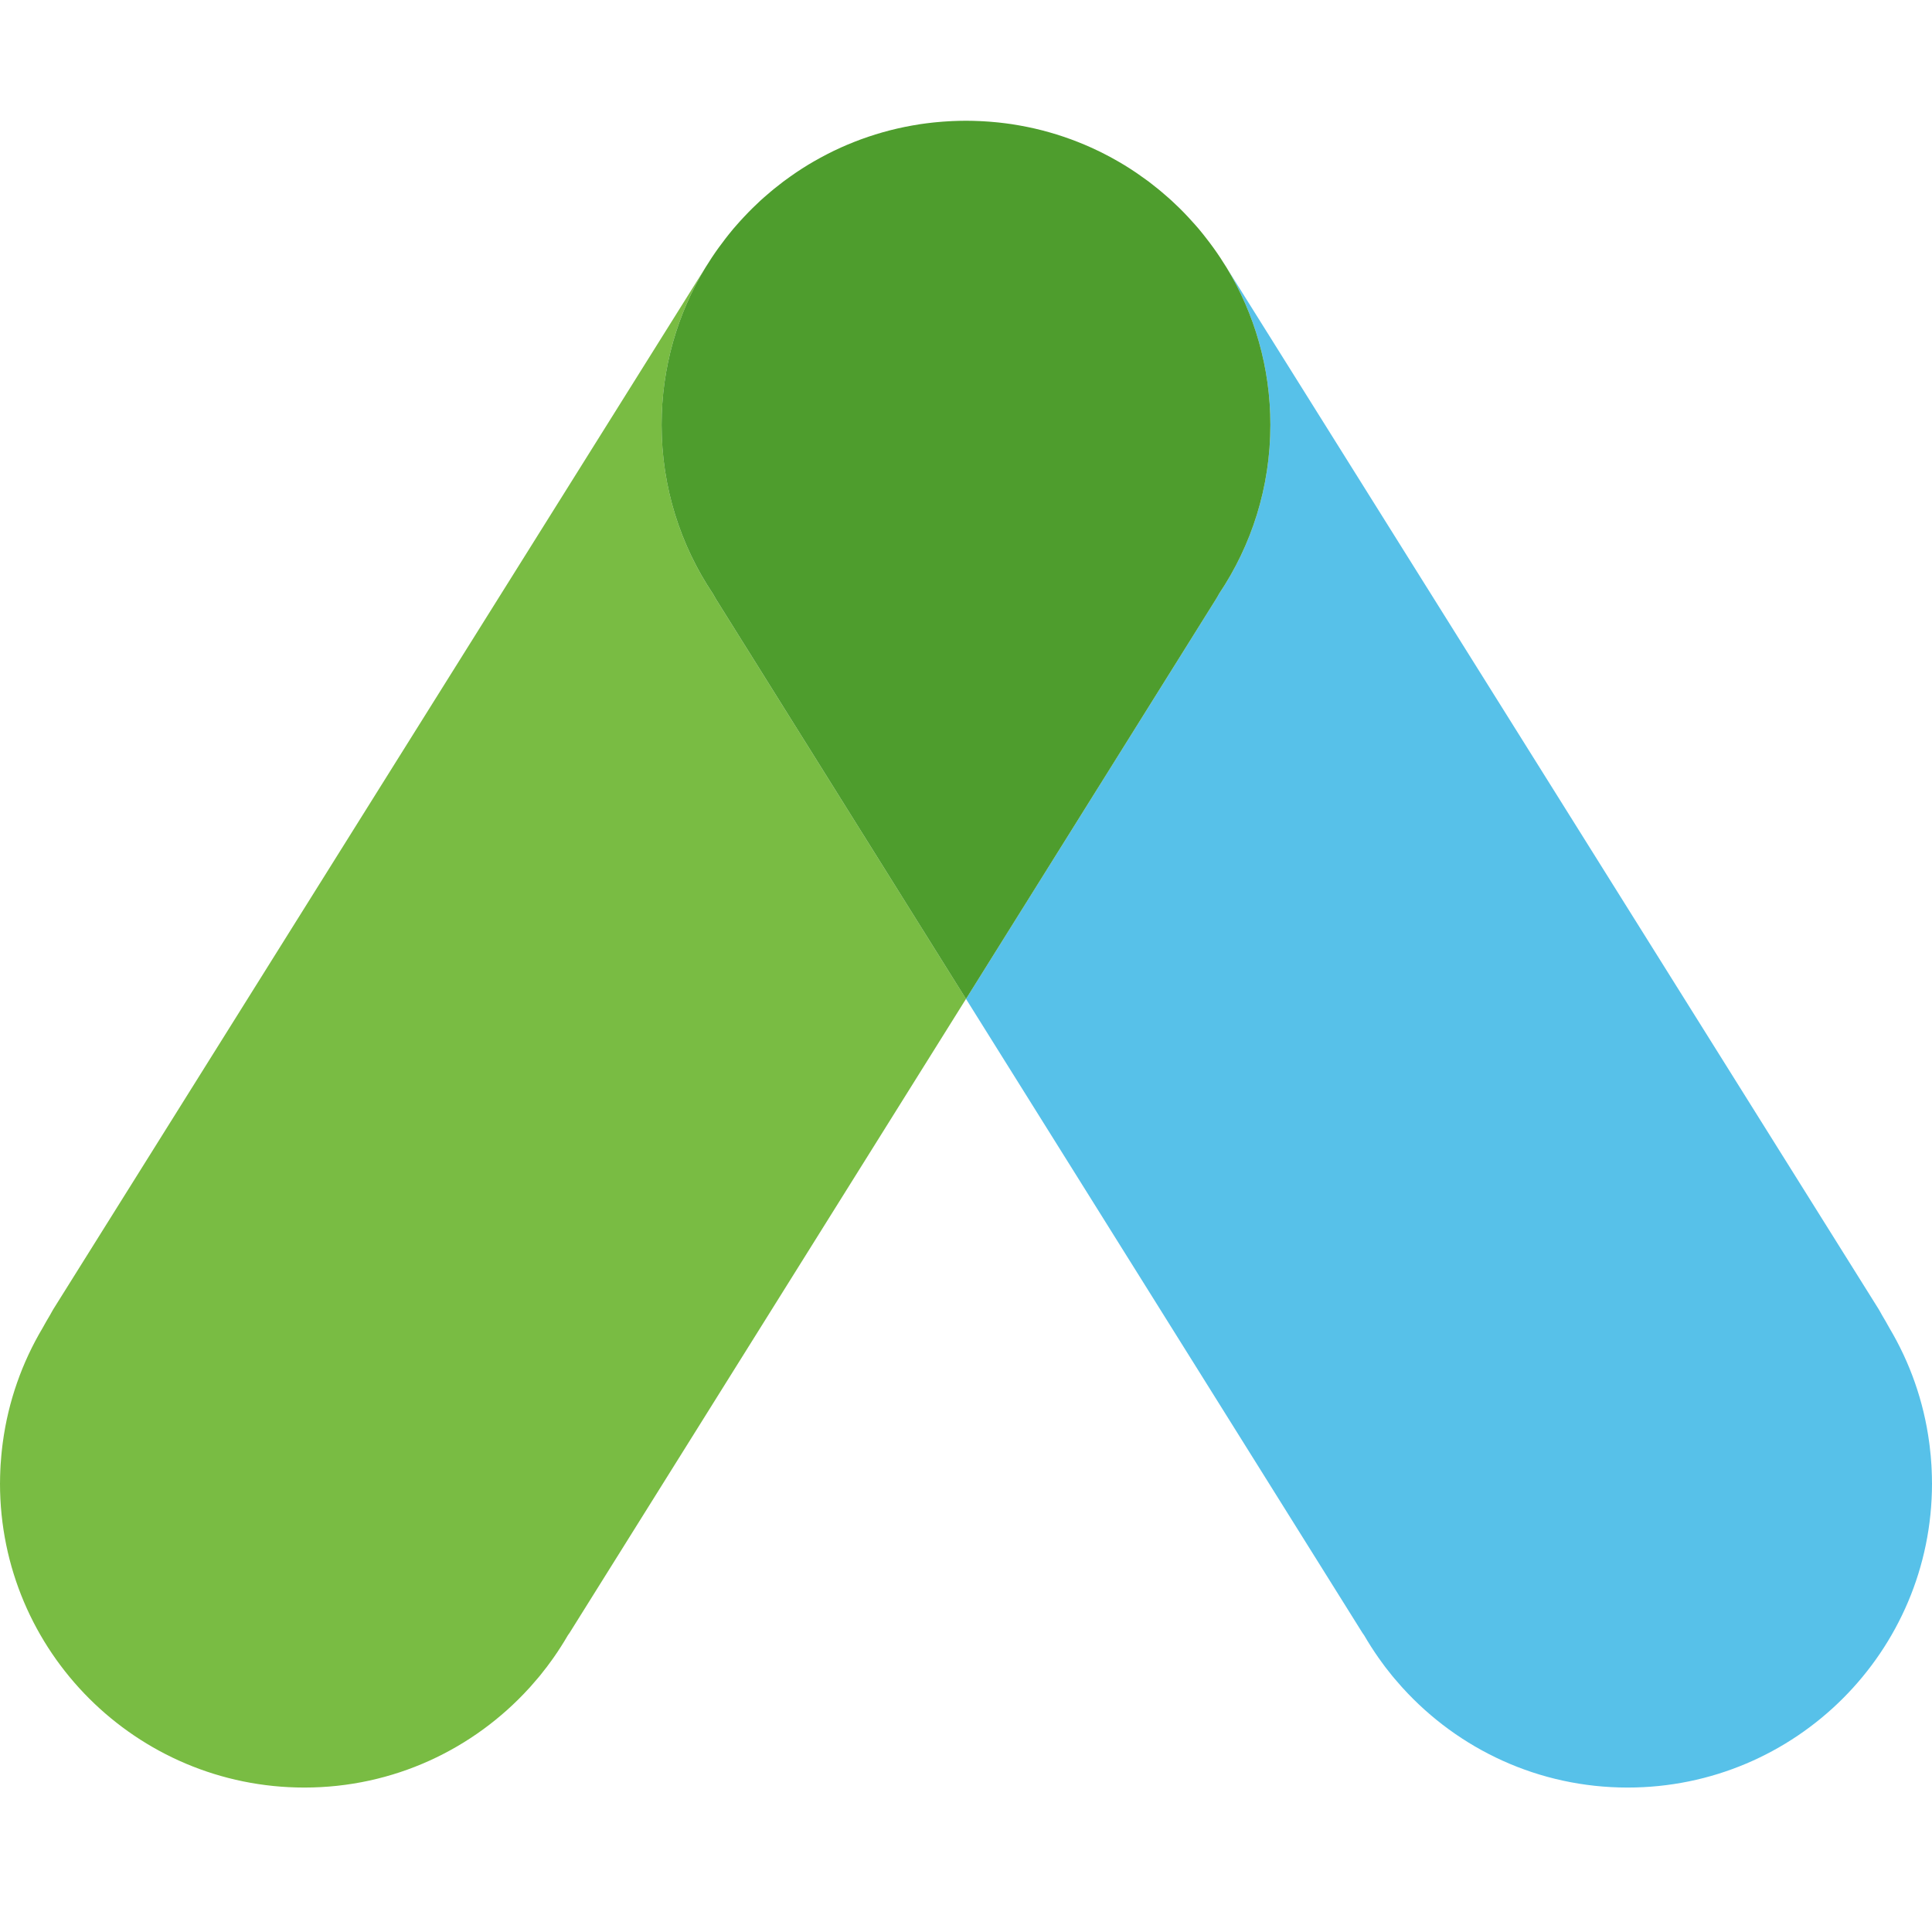
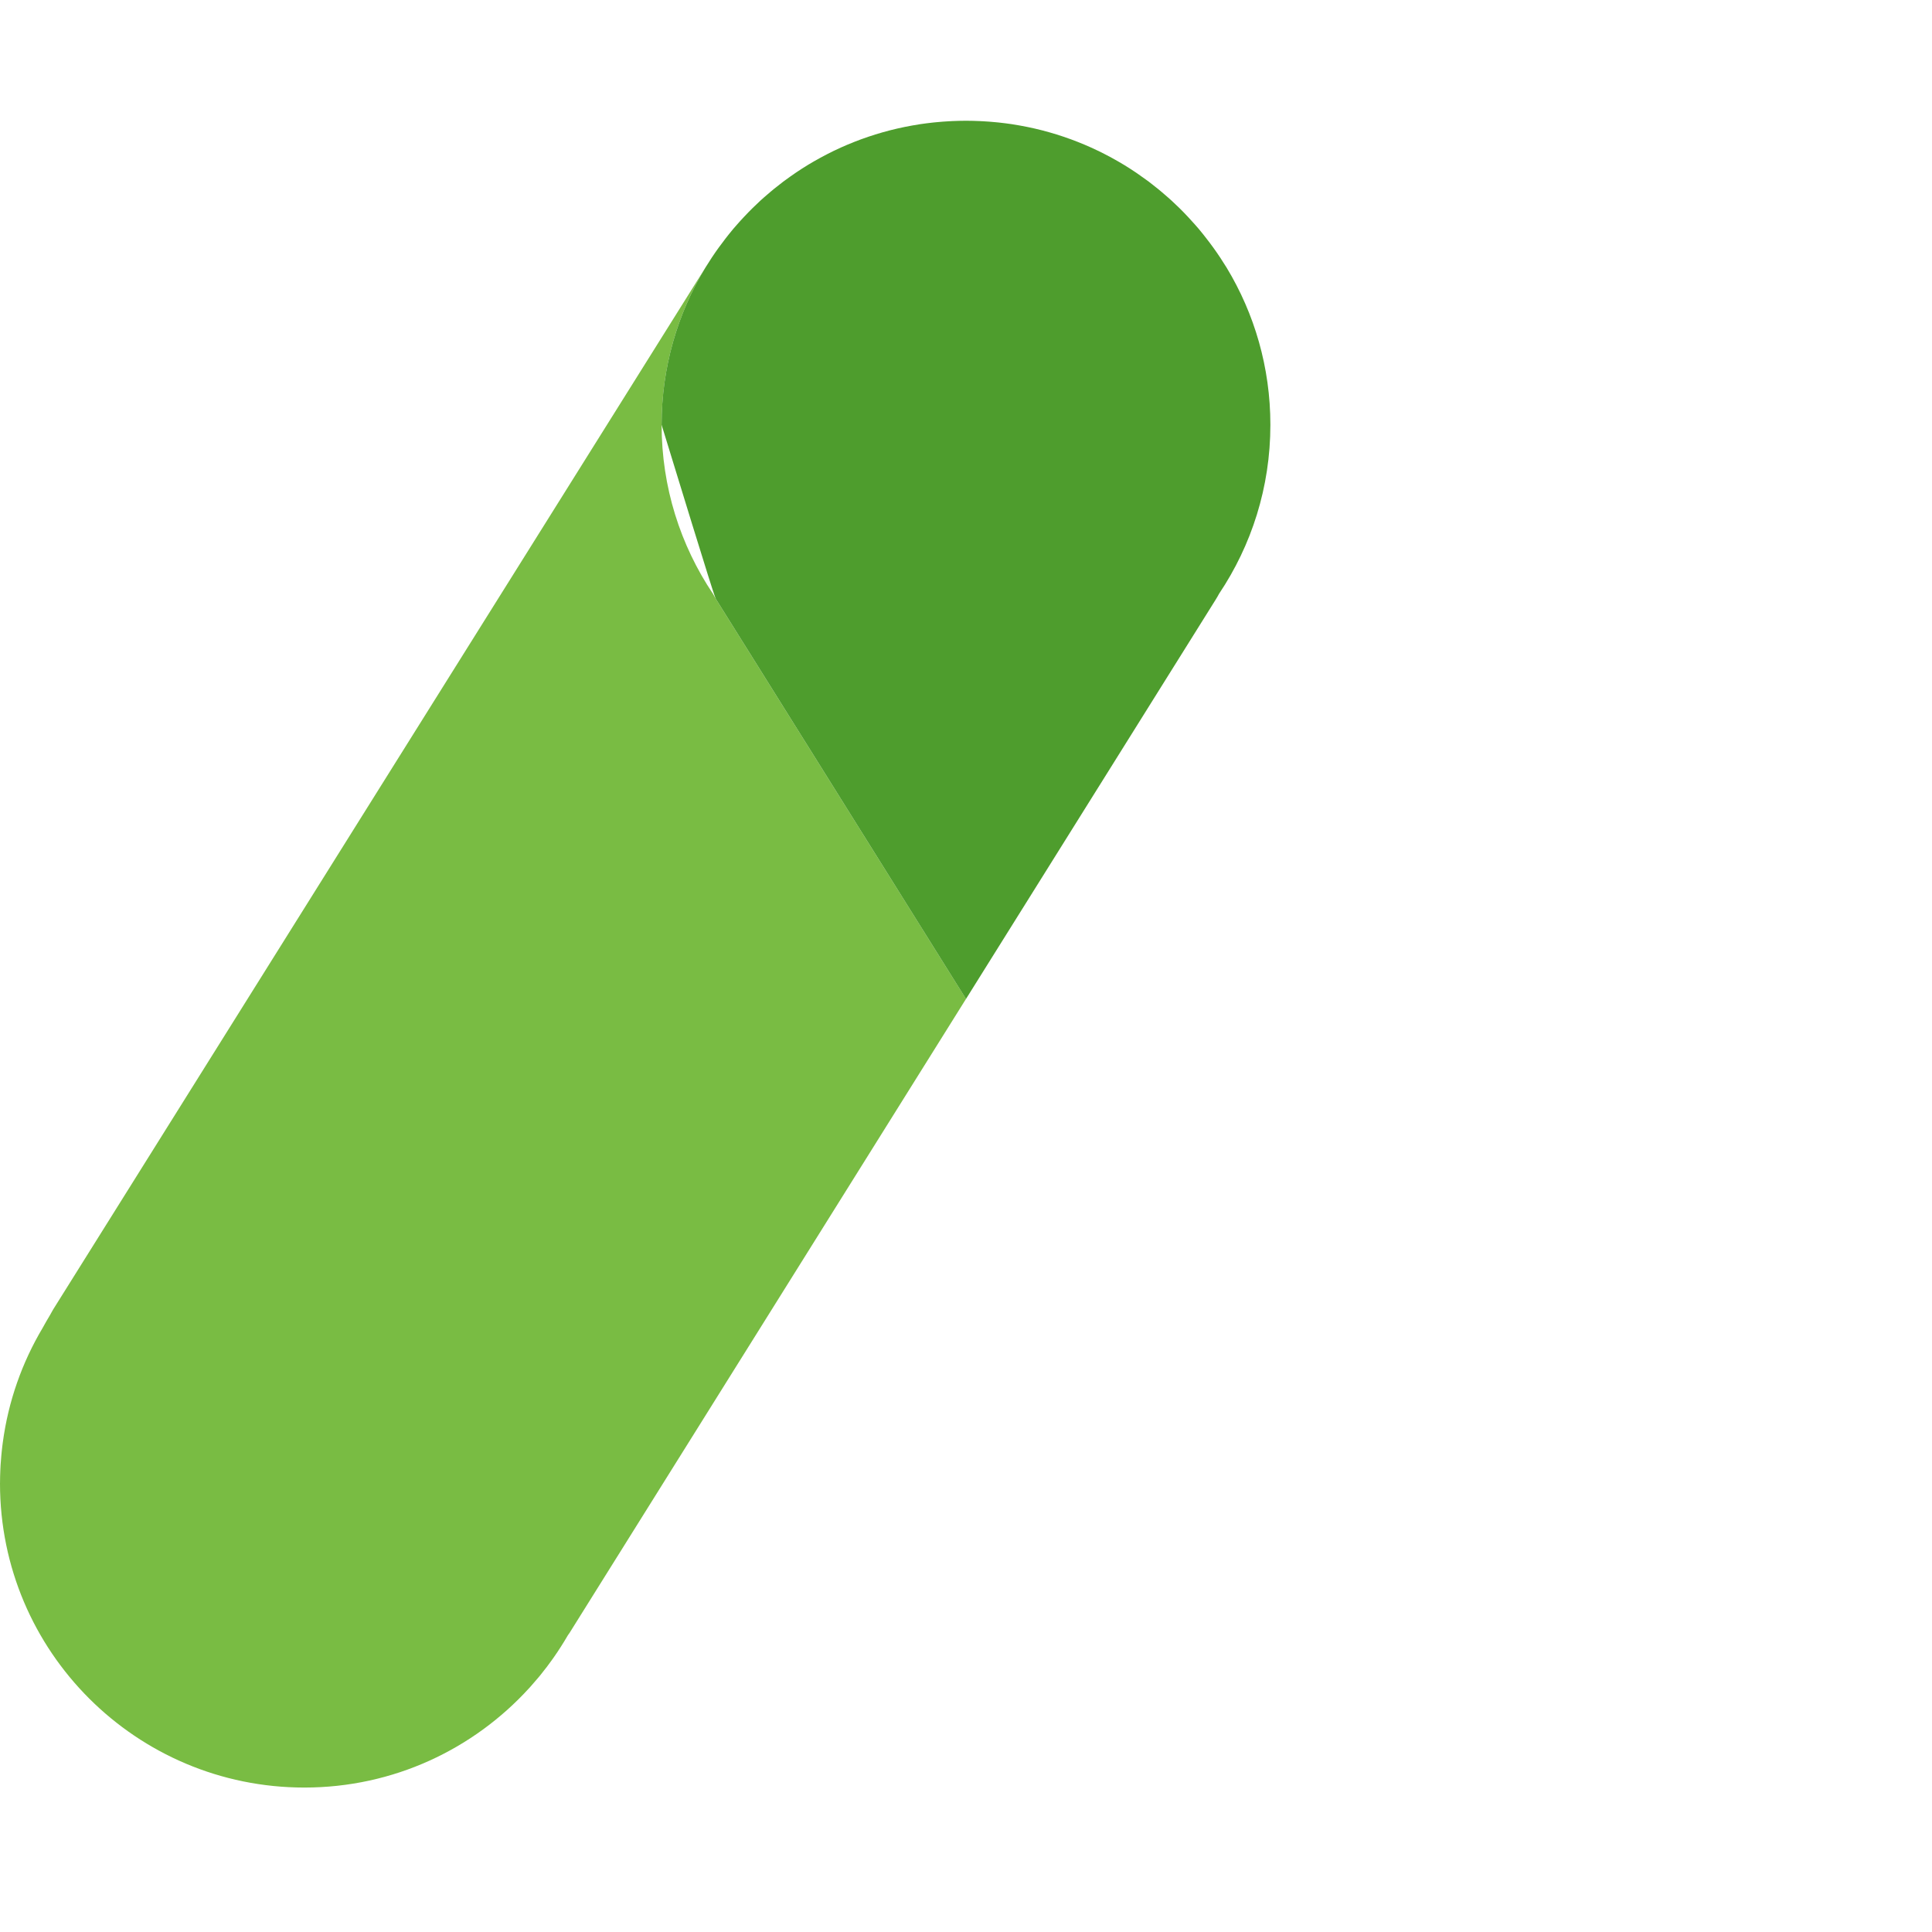
<svg xmlns="http://www.w3.org/2000/svg" width="64" height="64" viewBox="0 0 64 64" fill="none">
  <path fill-rule="evenodd" clip-rule="evenodd" d="M23.616 19.668C22.543 18.067 21.917 16.143 21.917 14.072C21.917 12.169 22.445 10.39 23.363 8.872C22.71 9.908 1.767 43.368 1.767 43.368C1.725 43.434 1.693 43.504 1.652 43.572C1.569 43.708 1.49 43.848 1.413 43.988C0.734 45.129 0.275 46.414 0.092 47.788C0.087 47.824 0.082 47.86 0.078 47.897C0.065 48.007 0.052 48.117 0.043 48.228C0.033 48.33 0.025 48.432 0.019 48.534C0.016 48.588 0.013 48.643 0.011 48.698C0.005 48.833 0.001 48.969 0.001 49.107C0.001 49.114 0 49.122 0 49.13V49.135V49.142C0 54.705 4.515 59.215 10.083 59.215C13.036 59.215 15.687 57.943 17.529 55.921C17.545 55.903 17.561 55.886 17.576 55.869C17.657 55.778 17.736 55.687 17.814 55.594C17.837 55.567 17.861 55.539 17.884 55.511C17.962 55.416 18.038 55.318 18.113 55.22C18.158 55.161 18.201 55.102 18.244 55.042C18.276 54.999 18.306 54.957 18.337 54.913C18.506 54.672 18.665 54.423 18.813 54.168L18.816 54.164C18.831 54.139 18.85 54.12 18.865 54.095L32 33.09L23.723 19.855C23.685 19.793 23.65 19.73 23.616 19.668Z" fill="#79BC43" />
-   <path fill-rule="evenodd" clip-rule="evenodd" d="M64 49.13C64 49.122 63.999 49.114 63.999 49.107C63.999 48.969 63.995 48.833 63.989 48.698C63.986 48.643 63.984 48.588 63.981 48.534C63.975 48.432 63.967 48.33 63.958 48.228C63.948 48.117 63.935 48.007 63.922 47.897C63.918 47.86 63.913 47.824 63.908 47.788C63.725 46.414 63.266 45.129 62.587 43.988C62.51 43.848 62.431 43.708 62.348 43.572C62.308 43.504 62.275 43.434 62.233 43.368C62.233 43.368 41.29 9.908 40.637 8.872C41.554 10.39 42.083 12.169 42.083 14.072C42.083 16.143 41.457 18.067 40.384 19.668C40.35 19.73 40.315 19.793 40.276 19.855L32 33.09L45.135 54.095C45.15 54.12 45.169 54.139 45.184 54.164L45.187 54.168C45.335 54.423 45.494 54.672 45.663 54.913C45.694 54.957 45.724 54.999 45.756 55.042C45.799 55.102 45.842 55.161 45.886 55.22C45.962 55.318 46.038 55.416 46.116 55.511C46.139 55.539 46.163 55.567 46.185 55.594C46.263 55.687 46.343 55.778 46.424 55.869C46.44 55.886 46.455 55.903 46.471 55.921C48.313 57.943 50.964 59.215 53.917 59.215C59.485 59.215 64 54.705 64 49.142V49.135V49.13Z" fill="#57C1E9" />
-   <path fill-rule="evenodd" clip-rule="evenodd" d="M40.384 19.668C41.457 18.067 42.083 16.143 42.083 14.072C42.083 12.169 41.554 10.39 40.637 8.872C40.605 8.82 40.572 8.771 40.54 8.72C40.501 8.658 40.462 8.596 40.422 8.535C40.38 8.473 40.339 8.411 40.296 8.349C40.261 8.299 40.226 8.25 40.19 8.2C40.117 8.099 40.042 7.999 39.965 7.901C39.93 7.855 39.895 7.81 39.859 7.765C39.811 7.705 39.761 7.645 39.712 7.585C39.669 7.535 39.626 7.486 39.582 7.436C39.507 7.352 39.432 7.268 39.355 7.186C39.307 7.136 39.26 7.086 39.212 7.036C39.165 6.988 39.118 6.94 39.07 6.893C38.984 6.809 38.898 6.727 38.81 6.646C38.773 6.612 38.735 6.579 38.697 6.545C38.626 6.482 38.554 6.419 38.481 6.359C38.445 6.328 38.409 6.297 38.371 6.267C38.267 6.182 38.161 6.099 38.054 6.017C38.031 6.001 38.008 5.984 37.986 5.968C37.883 5.892 37.779 5.818 37.674 5.746C37.655 5.733 37.637 5.72 37.618 5.708C37.492 5.623 37.364 5.541 37.235 5.462C37.229 5.459 37.222 5.455 37.216 5.451C37.096 5.378 36.974 5.309 36.851 5.241C36.824 5.226 36.797 5.212 36.77 5.197C36.642 5.128 36.512 5.062 36.382 4.998C36.371 4.993 36.359 4.988 36.348 4.983C36.214 4.918 36.077 4.856 35.939 4.798C35.932 4.795 35.925 4.792 35.918 4.789C35.775 4.729 35.63 4.672 35.484 4.618C35.471 4.613 35.458 4.609 35.445 4.604C35.151 4.497 34.851 4.404 34.545 4.324C34.531 4.32 34.516 4.317 34.502 4.313C34.352 4.275 34.201 4.24 34.049 4.209C34.032 4.205 34.016 4.202 33.999 4.199C33.857 4.17 33.713 4.145 33.569 4.122C33.553 4.12 33.538 4.117 33.523 4.114C33.379 4.093 33.234 4.075 33.09 4.059C33.048 4.055 33.007 4.051 32.966 4.047C32.828 4.034 32.69 4.023 32.551 4.016C32.529 4.014 32.507 4.014 32.485 4.013L32.48 4.012C32.321 4.005 32.16 4 32 4C31.839 4 31.679 4.005 31.52 4.012L31.515 4.013C31.493 4.014 31.47 4.014 31.448 4.016C31.309 4.023 31.171 4.034 31.034 4.047C30.992 4.051 30.951 4.055 30.91 4.059C30.765 4.075 30.62 4.093 30.477 4.114C30.462 4.117 30.446 4.12 30.431 4.122C30.286 4.145 30.143 4.17 30 4.199C29.984 4.202 29.967 4.205 29.951 4.209C29.799 4.24 29.648 4.275 29.498 4.313C29.483 4.317 29.469 4.32 29.455 4.324C29.149 4.404 28.849 4.497 28.554 4.604C28.541 4.609 28.528 4.613 28.515 4.618C28.369 4.672 28.225 4.729 28.082 4.789C28.075 4.792 28.068 4.795 28.06 4.798C27.922 4.856 27.786 4.918 27.651 4.983C27.64 4.988 27.629 4.993 27.618 4.998C27.487 5.062 27.358 5.128 27.23 5.197C27.203 5.212 27.176 5.226 27.149 5.241C27.026 5.309 26.903 5.378 26.783 5.451C26.777 5.455 26.771 5.459 26.765 5.462C26.635 5.541 26.507 5.623 26.381 5.708C26.363 5.72 26.345 5.733 26.326 5.746C26.221 5.818 26.116 5.892 26.014 5.968C25.991 5.984 25.968 6.001 25.946 6.017C25.838 6.099 25.732 6.182 25.628 6.267C25.591 6.297 25.555 6.328 25.518 6.359C25.445 6.419 25.373 6.482 25.302 6.545C25.265 6.579 25.226 6.612 25.189 6.646C25.102 6.727 25.015 6.809 24.93 6.893C24.882 6.94 24.835 6.988 24.788 7.036C24.739 7.086 24.692 7.136 24.645 7.186C24.567 7.268 24.492 7.352 24.418 7.436C24.374 7.486 24.331 7.535 24.288 7.585C24.238 7.645 24.189 7.705 24.141 7.765C24.105 7.81 24.069 7.855 24.034 7.901C23.958 7.999 23.883 8.099 23.81 8.2C23.774 8.25 23.738 8.299 23.704 8.349C23.661 8.411 23.619 8.473 23.578 8.535C23.537 8.596 23.498 8.658 23.46 8.72C23.428 8.771 23.394 8.82 23.363 8.872C22.445 10.39 21.916 12.169 21.916 14.072C21.916 16.143 22.543 18.067 23.616 19.668C23.65 19.731 23.685 19.793 23.723 19.855L32 33.091L40.276 19.855C40.315 19.793 40.35 19.731 40.384 19.668Z" fill="#4E9D2D" />
+   <path fill-rule="evenodd" clip-rule="evenodd" d="M40.384 19.668C41.457 18.067 42.083 16.143 42.083 14.072C42.083 12.169 41.554 10.39 40.637 8.872C40.605 8.82 40.572 8.771 40.54 8.72C40.501 8.658 40.462 8.596 40.422 8.535C40.38 8.473 40.339 8.411 40.296 8.349C40.261 8.299 40.226 8.25 40.19 8.2C40.117 8.099 40.042 7.999 39.965 7.901C39.93 7.855 39.895 7.81 39.859 7.765C39.811 7.705 39.761 7.645 39.712 7.585C39.669 7.535 39.626 7.486 39.582 7.436C39.507 7.352 39.432 7.268 39.355 7.186C39.307 7.136 39.26 7.086 39.212 7.036C39.165 6.988 39.118 6.94 39.07 6.893C38.984 6.809 38.898 6.727 38.81 6.646C38.773 6.612 38.735 6.579 38.697 6.545C38.626 6.482 38.554 6.419 38.481 6.359C38.445 6.328 38.409 6.297 38.371 6.267C38.267 6.182 38.161 6.099 38.054 6.017C38.031 6.001 38.008 5.984 37.986 5.968C37.883 5.892 37.779 5.818 37.674 5.746C37.655 5.733 37.637 5.72 37.618 5.708C37.492 5.623 37.364 5.541 37.235 5.462C37.229 5.459 37.222 5.455 37.216 5.451C37.096 5.378 36.974 5.309 36.851 5.241C36.824 5.226 36.797 5.212 36.77 5.197C36.642 5.128 36.512 5.062 36.382 4.998C36.371 4.993 36.359 4.988 36.348 4.983C36.214 4.918 36.077 4.856 35.939 4.798C35.932 4.795 35.925 4.792 35.918 4.789C35.775 4.729 35.63 4.672 35.484 4.618C35.471 4.613 35.458 4.609 35.445 4.604C35.151 4.497 34.851 4.404 34.545 4.324C34.531 4.32 34.516 4.317 34.502 4.313C34.352 4.275 34.201 4.24 34.049 4.209C34.032 4.205 34.016 4.202 33.999 4.199C33.857 4.17 33.713 4.145 33.569 4.122C33.553 4.12 33.538 4.117 33.523 4.114C33.379 4.093 33.234 4.075 33.09 4.059C33.048 4.055 33.007 4.051 32.966 4.047C32.828 4.034 32.69 4.023 32.551 4.016C32.529 4.014 32.507 4.014 32.485 4.013L32.48 4.012C32.321 4.005 32.16 4 32 4C31.839 4 31.679 4.005 31.52 4.012L31.515 4.013C31.493 4.014 31.47 4.014 31.448 4.016C31.309 4.023 31.171 4.034 31.034 4.047C30.992 4.051 30.951 4.055 30.91 4.059C30.765 4.075 30.62 4.093 30.477 4.114C30.462 4.117 30.446 4.12 30.431 4.122C30.286 4.145 30.143 4.17 30 4.199C29.984 4.202 29.967 4.205 29.951 4.209C29.799 4.24 29.648 4.275 29.498 4.313C29.483 4.317 29.469 4.32 29.455 4.324C29.149 4.404 28.849 4.497 28.554 4.604C28.541 4.609 28.528 4.613 28.515 4.618C28.369 4.672 28.225 4.729 28.082 4.789C28.075 4.792 28.068 4.795 28.06 4.798C27.922 4.856 27.786 4.918 27.651 4.983C27.64 4.988 27.629 4.993 27.618 4.998C27.487 5.062 27.358 5.128 27.23 5.197C27.203 5.212 27.176 5.226 27.149 5.241C27.026 5.309 26.903 5.378 26.783 5.451C26.777 5.455 26.771 5.459 26.765 5.462C26.635 5.541 26.507 5.623 26.381 5.708C26.363 5.72 26.345 5.733 26.326 5.746C26.221 5.818 26.116 5.892 26.014 5.968C25.991 5.984 25.968 6.001 25.946 6.017C25.838 6.099 25.732 6.182 25.628 6.267C25.591 6.297 25.555 6.328 25.518 6.359C25.445 6.419 25.373 6.482 25.302 6.545C25.265 6.579 25.226 6.612 25.189 6.646C25.102 6.727 25.015 6.809 24.93 6.893C24.882 6.94 24.835 6.988 24.788 7.036C24.739 7.086 24.692 7.136 24.645 7.186C24.567 7.268 24.492 7.352 24.418 7.436C24.374 7.486 24.331 7.535 24.288 7.585C24.238 7.645 24.189 7.705 24.141 7.765C24.105 7.81 24.069 7.855 24.034 7.901C23.958 7.999 23.883 8.099 23.81 8.2C23.774 8.25 23.738 8.299 23.704 8.349C23.661 8.411 23.619 8.473 23.578 8.535C23.537 8.596 23.498 8.658 23.46 8.72C23.428 8.771 23.394 8.82 23.363 8.872C22.445 10.39 21.916 12.169 21.916 14.072C23.65 19.731 23.685 19.793 23.723 19.855L32 33.091L40.276 19.855C40.315 19.793 40.35 19.731 40.384 19.668Z" fill="#4E9D2D" />
</svg>